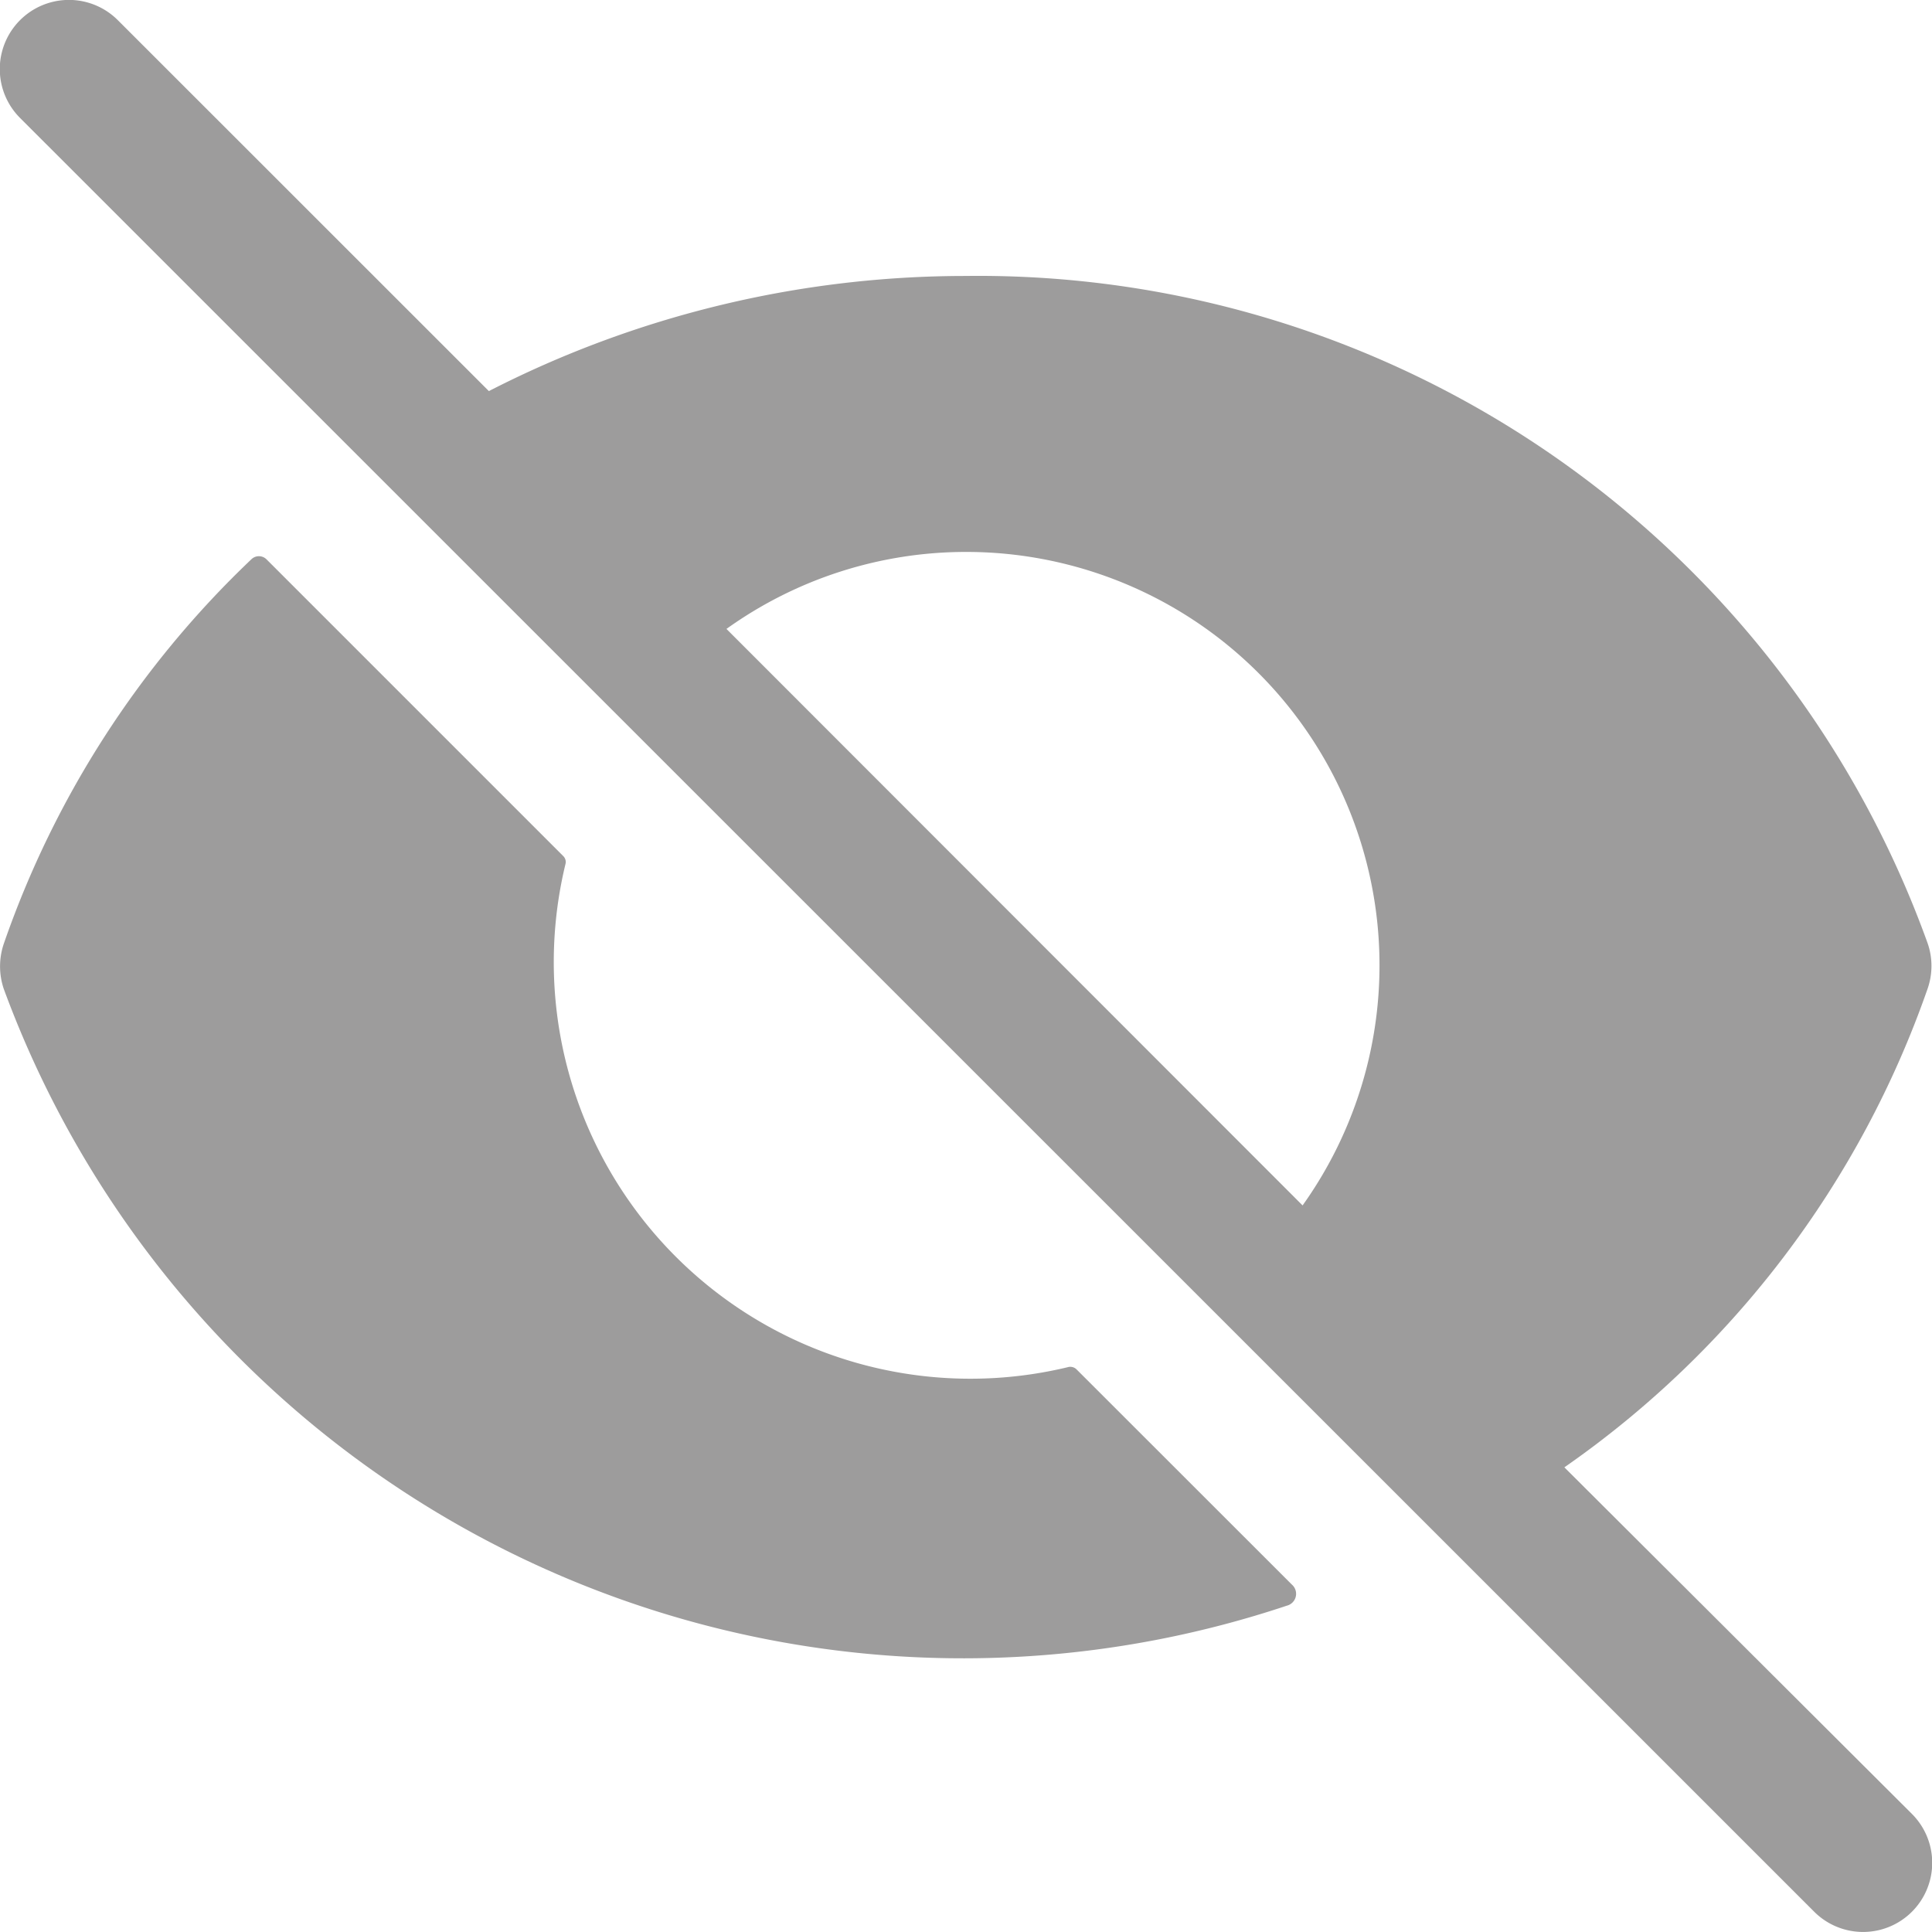
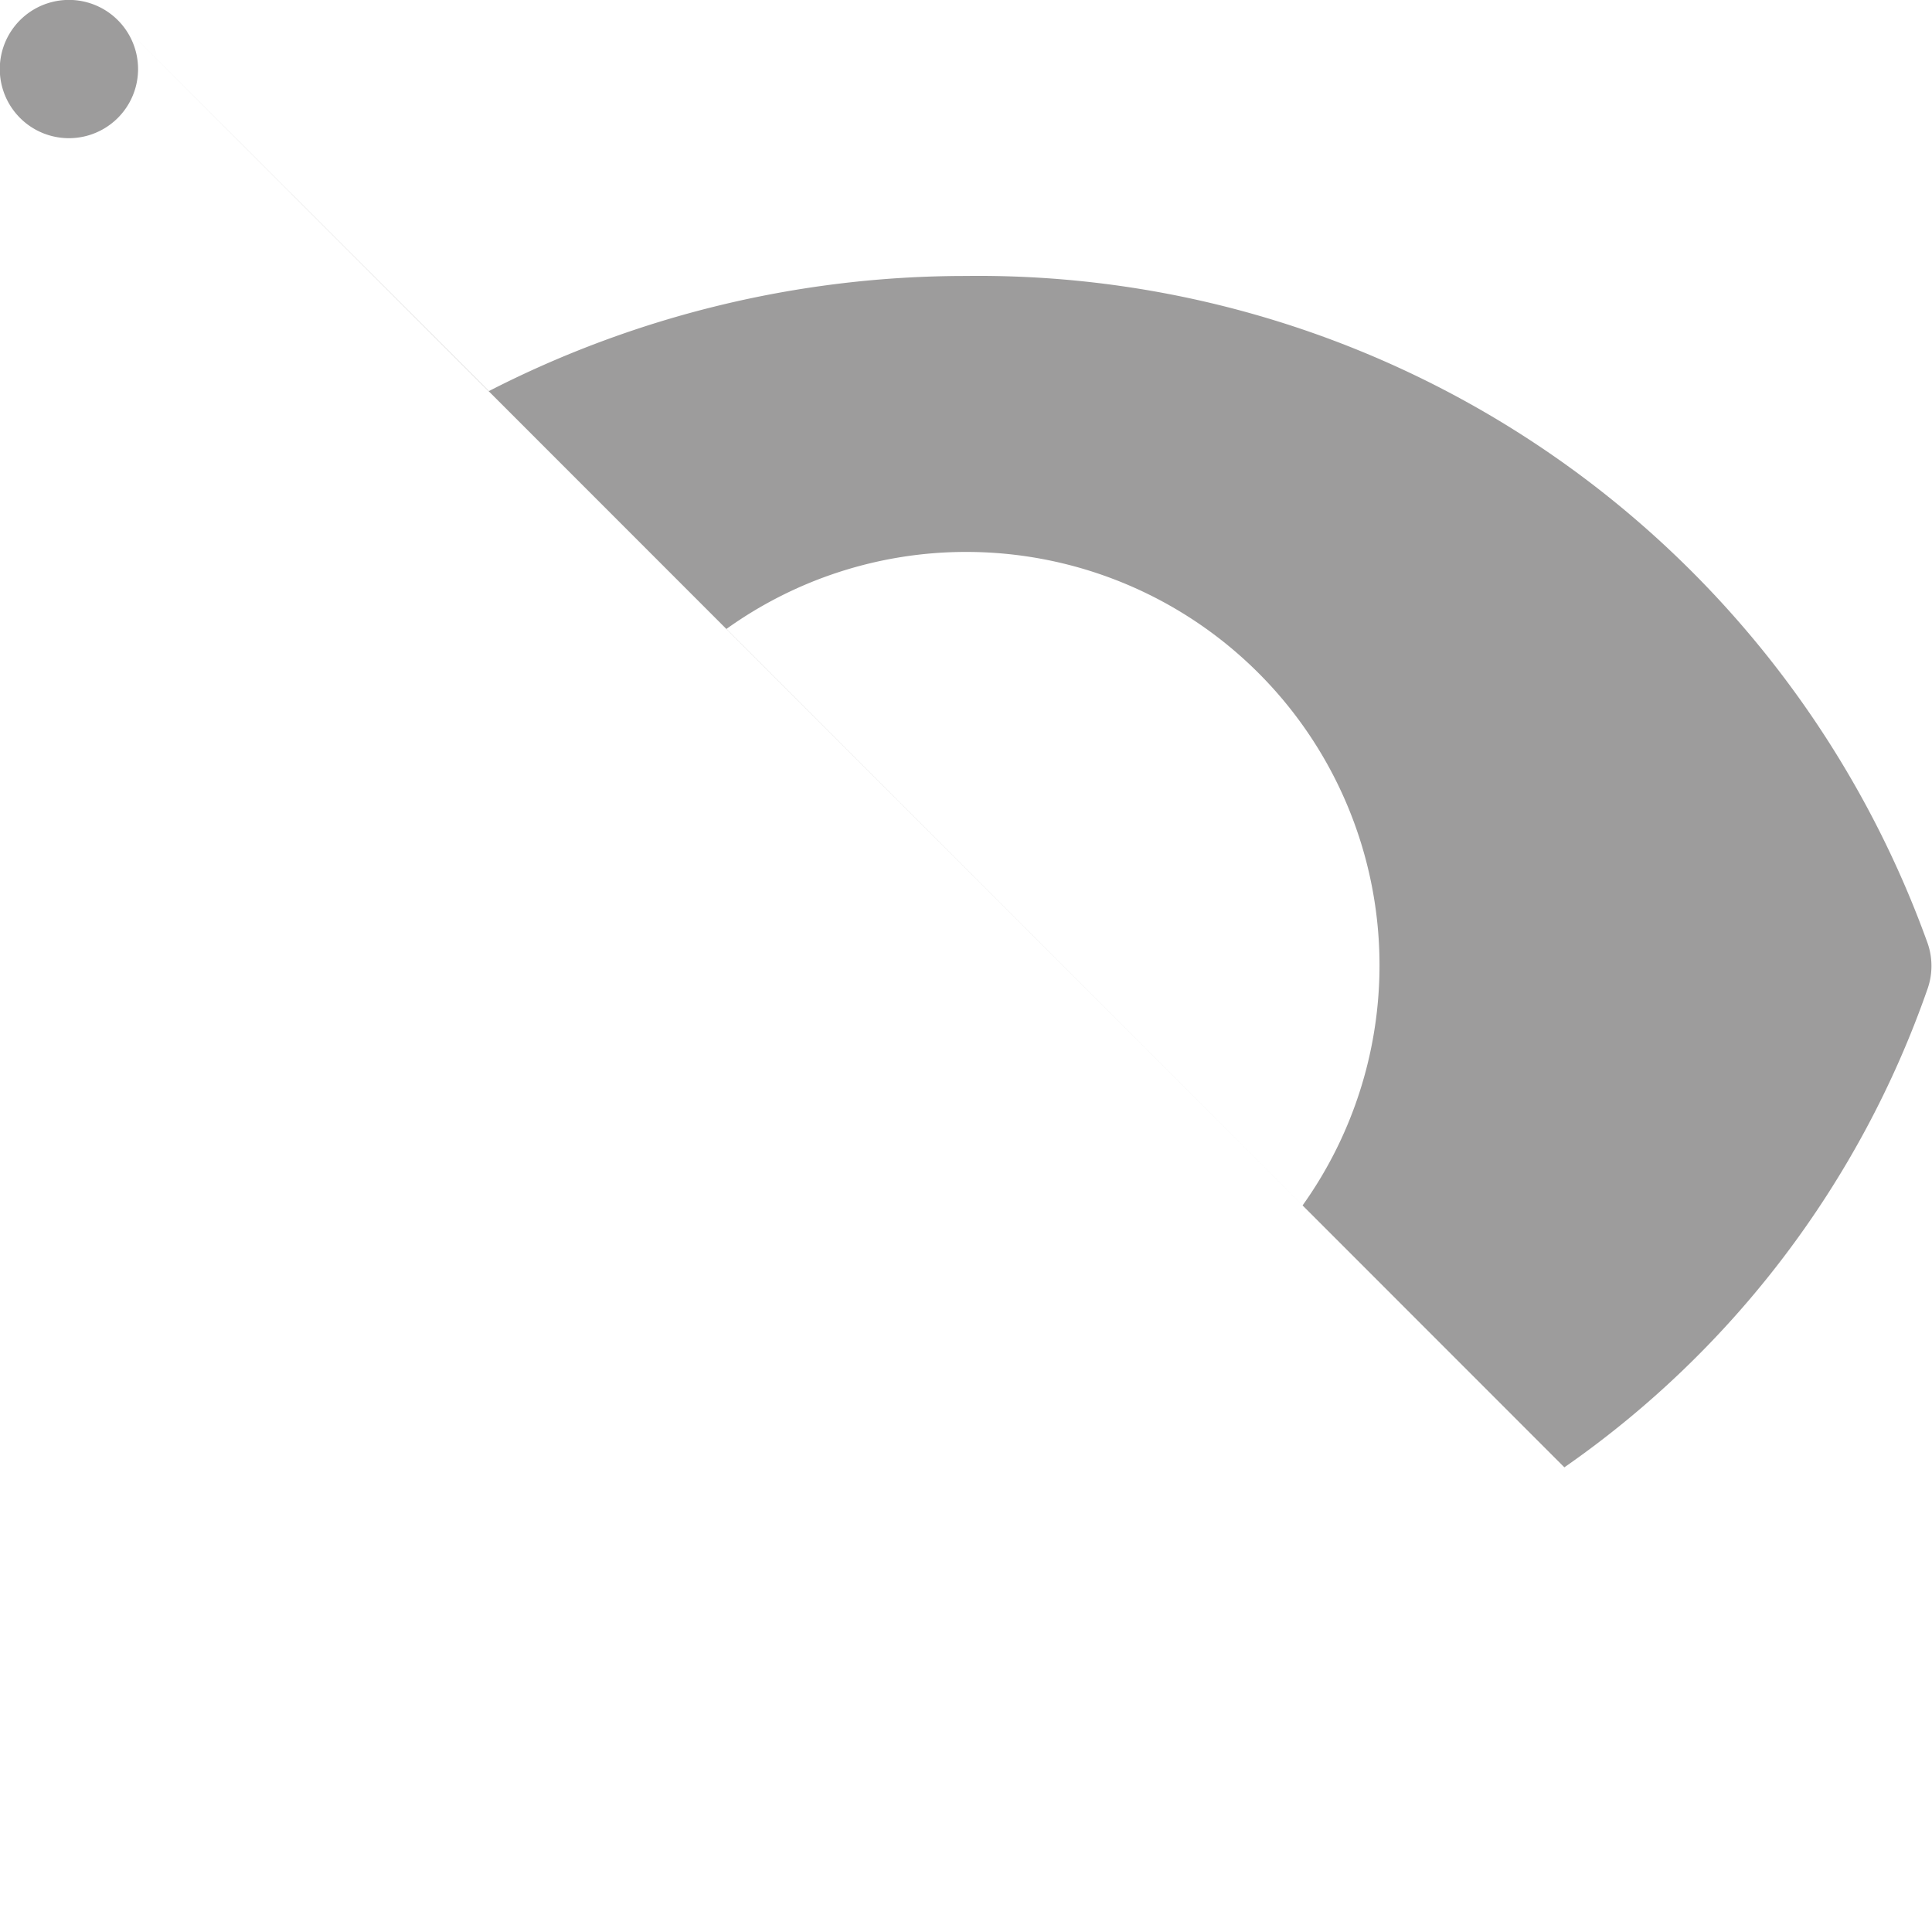
<svg xmlns="http://www.w3.org/2000/svg" id="Grupo_99" data-name="Grupo 99" width="15.808" height="15.808" viewBox="0 0 15.808 15.808">
-   <path id="XMLID_323_" d="M12.57,18.473a.1.1,0,0,1-.041.173A8.363,8.363,0,0,1,2.031,13.6a.576.576,0,0,1,0-.37,7.908,7.908,0,0,1,2.026-3.146.088.088,0,0,1,.123,0l2.429,2.429a.067.067,0,0,1,.018.064,3.409,3.409,0,0,0,4.108,4.118.073.073,0,0,1,.074.018Z" transform="translate(-2 -5.508)" fill="#9d9c9c" />
-   <path id="XMLID_325_" d="M14.8,14.006a7.961,7.961,0,0,0,2.973-3.919.567.567,0,0,0,0-.367A8.255,8.255,0,0,0,9.9,4.258,8.544,8.544,0,0,0,6,5.2L2.964,2.165a.564.564,0,0,0-.8.8L16.844,17.642a.564.564,0,1,0,.8-.8ZM9.9,6.516a3.382,3.382,0,0,1,2.758,5.347L7.944,7.146A3.365,3.365,0,0,1,9.9,6.516Z" transform="translate(-2 -2)" fill="#9d9c9c" />
+   <path id="XMLID_325_" d="M14.8,14.006a7.961,7.961,0,0,0,2.973-3.919.567.567,0,0,0,0-.367A8.255,8.255,0,0,0,9.9,4.258,8.544,8.544,0,0,0,6,5.2L2.964,2.165a.564.564,0,0,0-.8.8a.564.564,0,1,0,.8-.8ZM9.9,6.516a3.382,3.382,0,0,1,2.758,5.347L7.944,7.146A3.365,3.365,0,0,1,9.9,6.516Z" transform="translate(-2 -2)" fill="#9d9c9c" />
</svg>